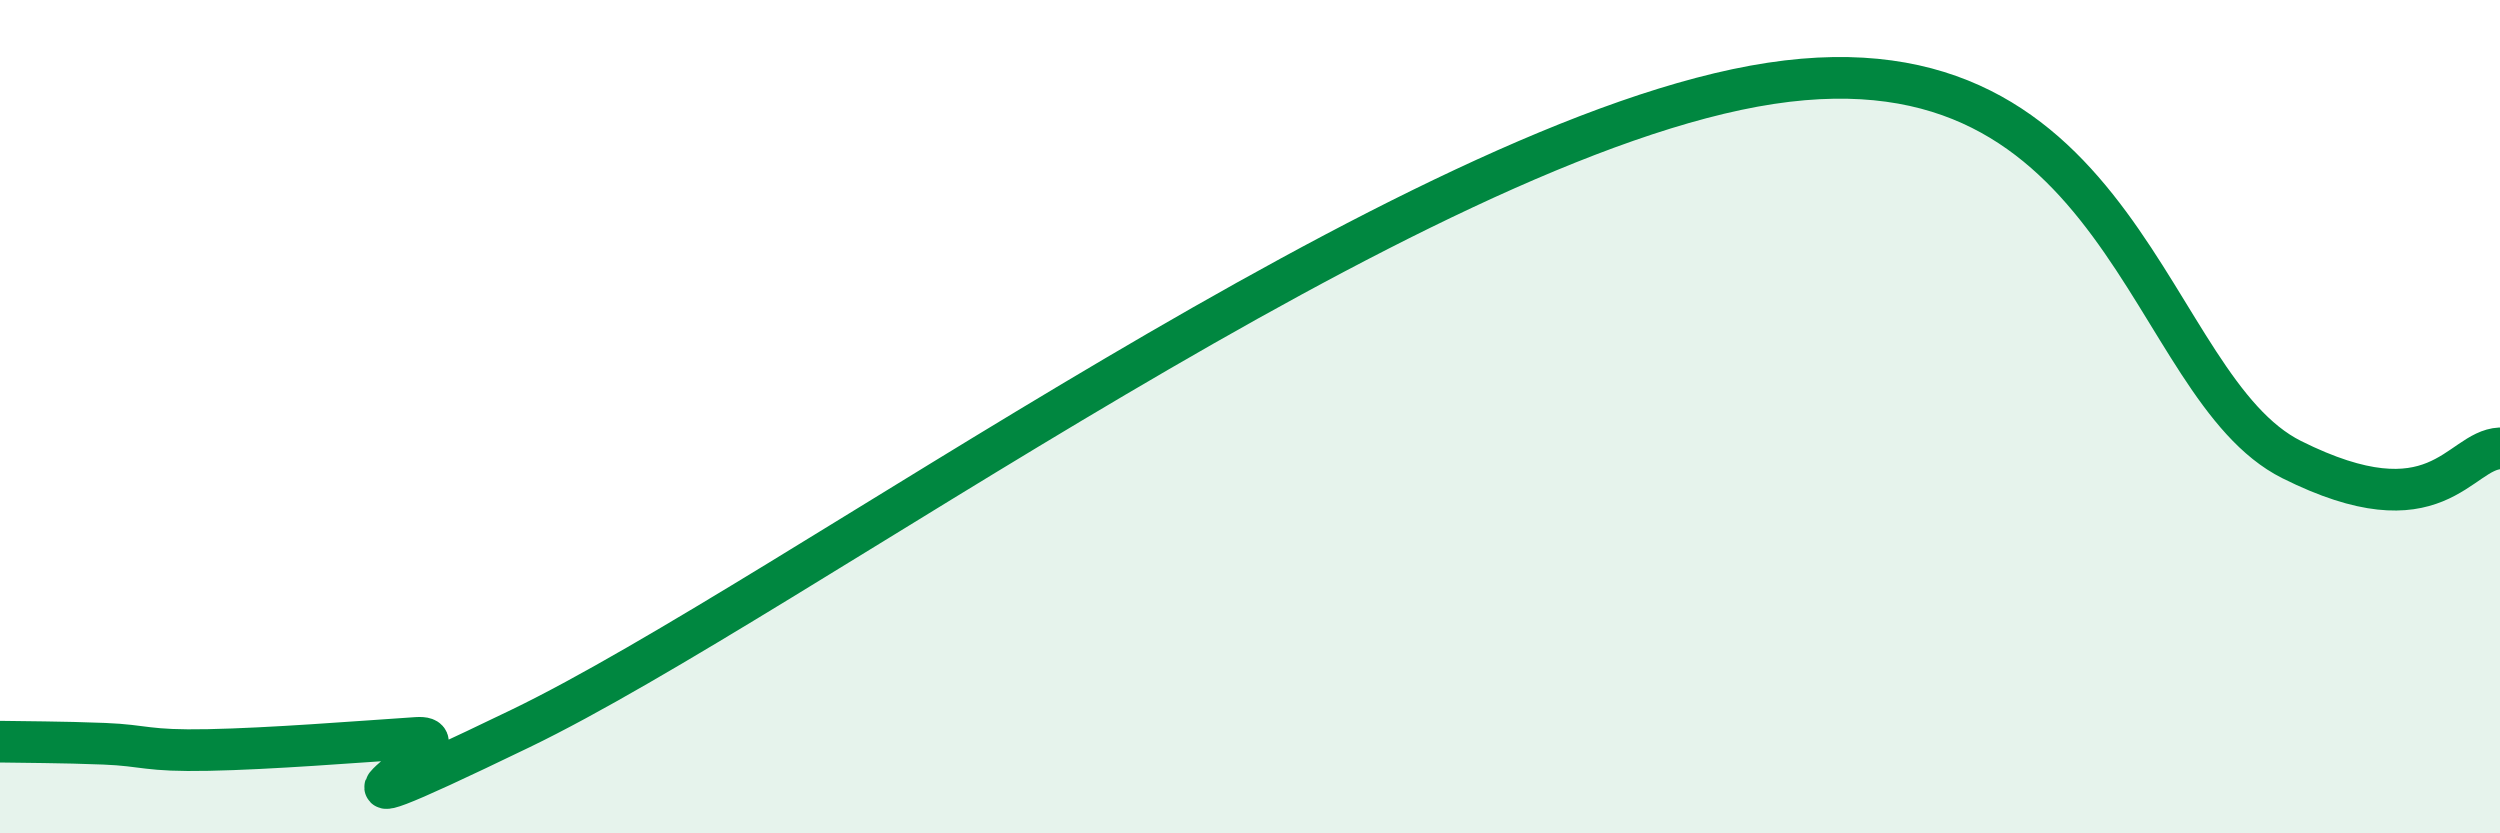
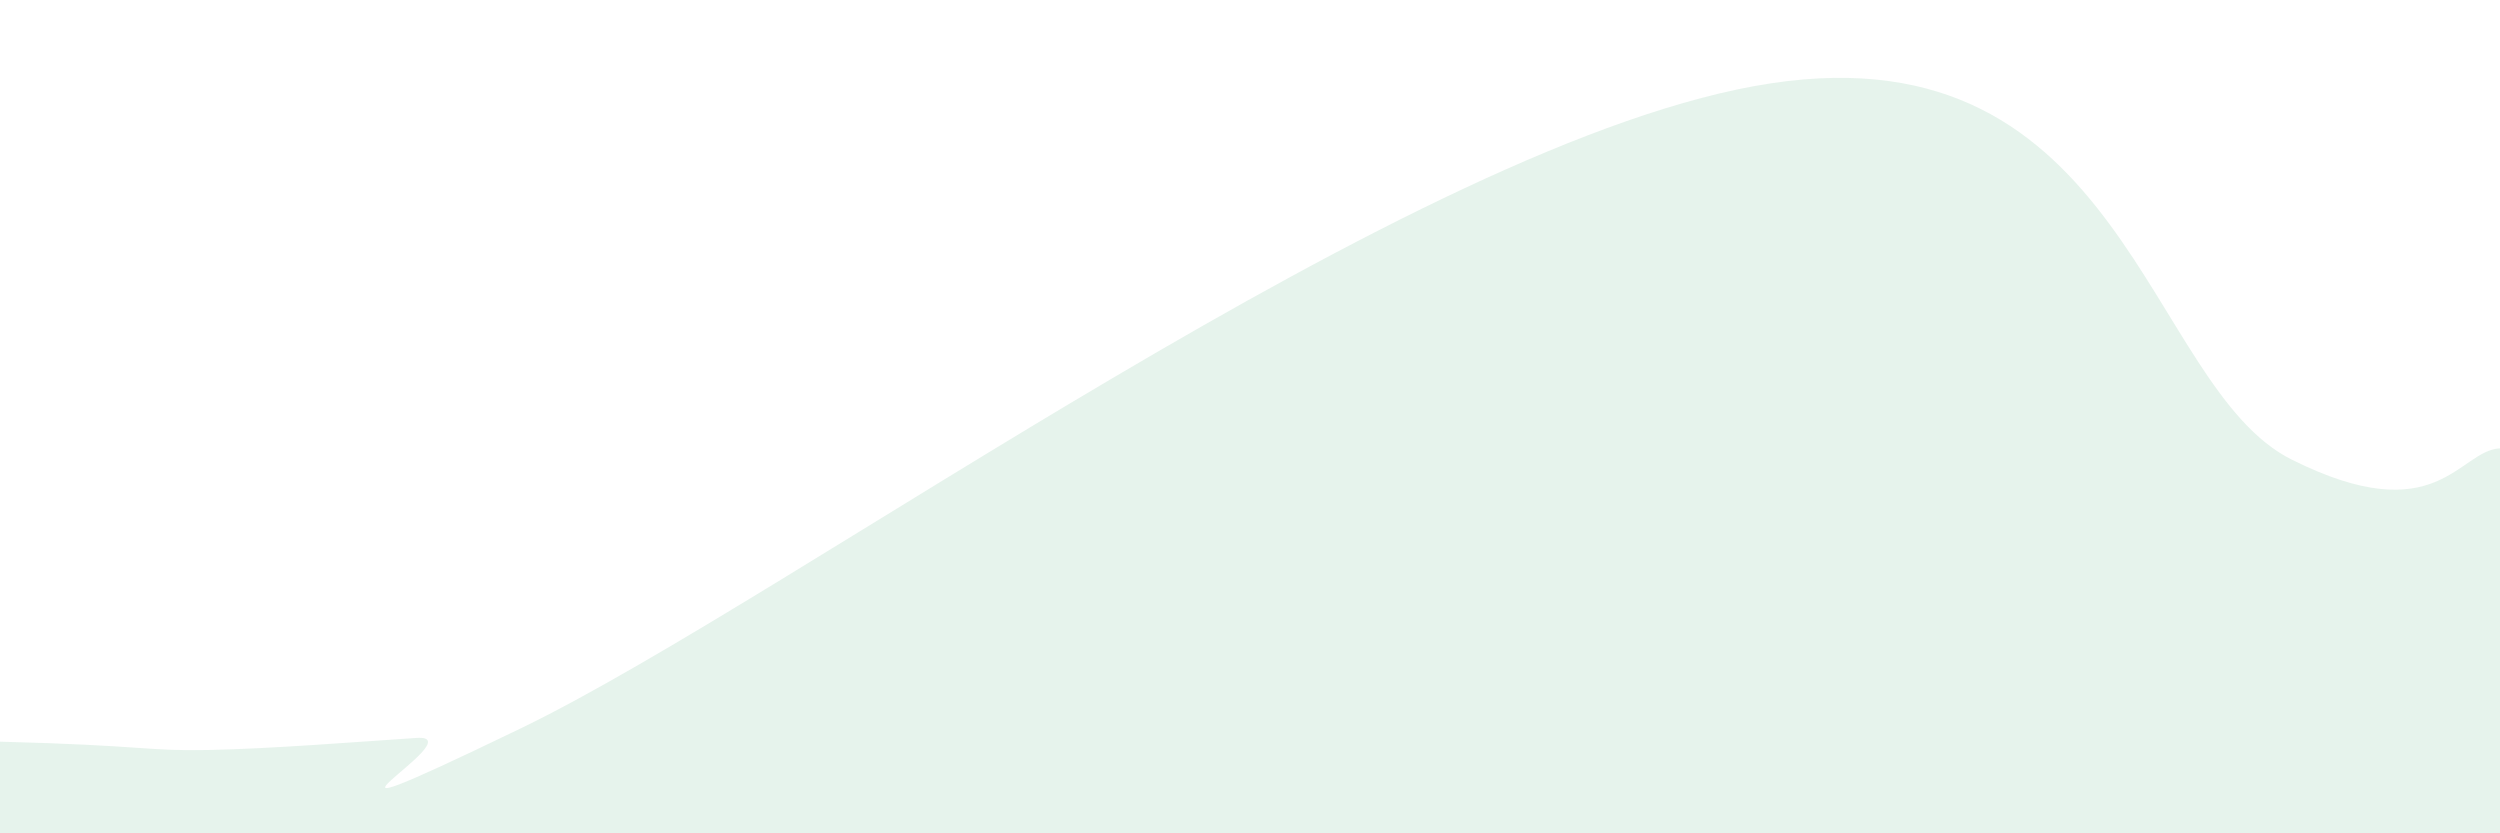
<svg xmlns="http://www.w3.org/2000/svg" width="60" height="20" viewBox="0 0 60 20">
-   <path d="M 0,17.8 C 0.5,17.81 1.5,17.81 2.5,17.85 C 3.5,17.89 3.5,18.03 5,18 C 6.5,17.97 8.5,17.81 10,17.71 C 11.5,17.61 6,20.62 12.5,17.48 C 19,14.34 34,3.29 42.5,2 C 51,0.71 51.5,9.28 55,11.03 C 58.5,12.78 59,10.81 60,10.76L60 20L0 20Z" fill="#008740" opacity="0.1" stroke-linecap="round" stroke-linejoin="round" />
-   <path d="M 0,17.8 C 0.5,17.81 1.5,17.81 2.5,17.85 C 3.5,17.89 3.5,18.03 5,18 C 6.5,17.97 8.5,17.81 10,17.71 C 11.5,17.61 6,20.62 12.5,17.48 C 19,14.34 34,3.29 42.5,2 C 51,0.71 51.5,9.28 55,11.03 C 58.5,12.78 59,10.81 60,10.76" stroke="#008740" stroke-width="1" fill="none" stroke-linecap="round" stroke-linejoin="round" />
+   <path d="M 0,17.8 C 3.5,17.89 3.5,18.03 5,18 C 6.5,17.97 8.5,17.81 10,17.71 C 11.5,17.61 6,20.62 12.5,17.48 C 19,14.34 34,3.29 42.5,2 C 51,0.71 51.5,9.28 55,11.03 C 58.5,12.78 59,10.81 60,10.76L60 20L0 20Z" fill="#008740" opacity="0.1" stroke-linecap="round" stroke-linejoin="round" />
</svg>